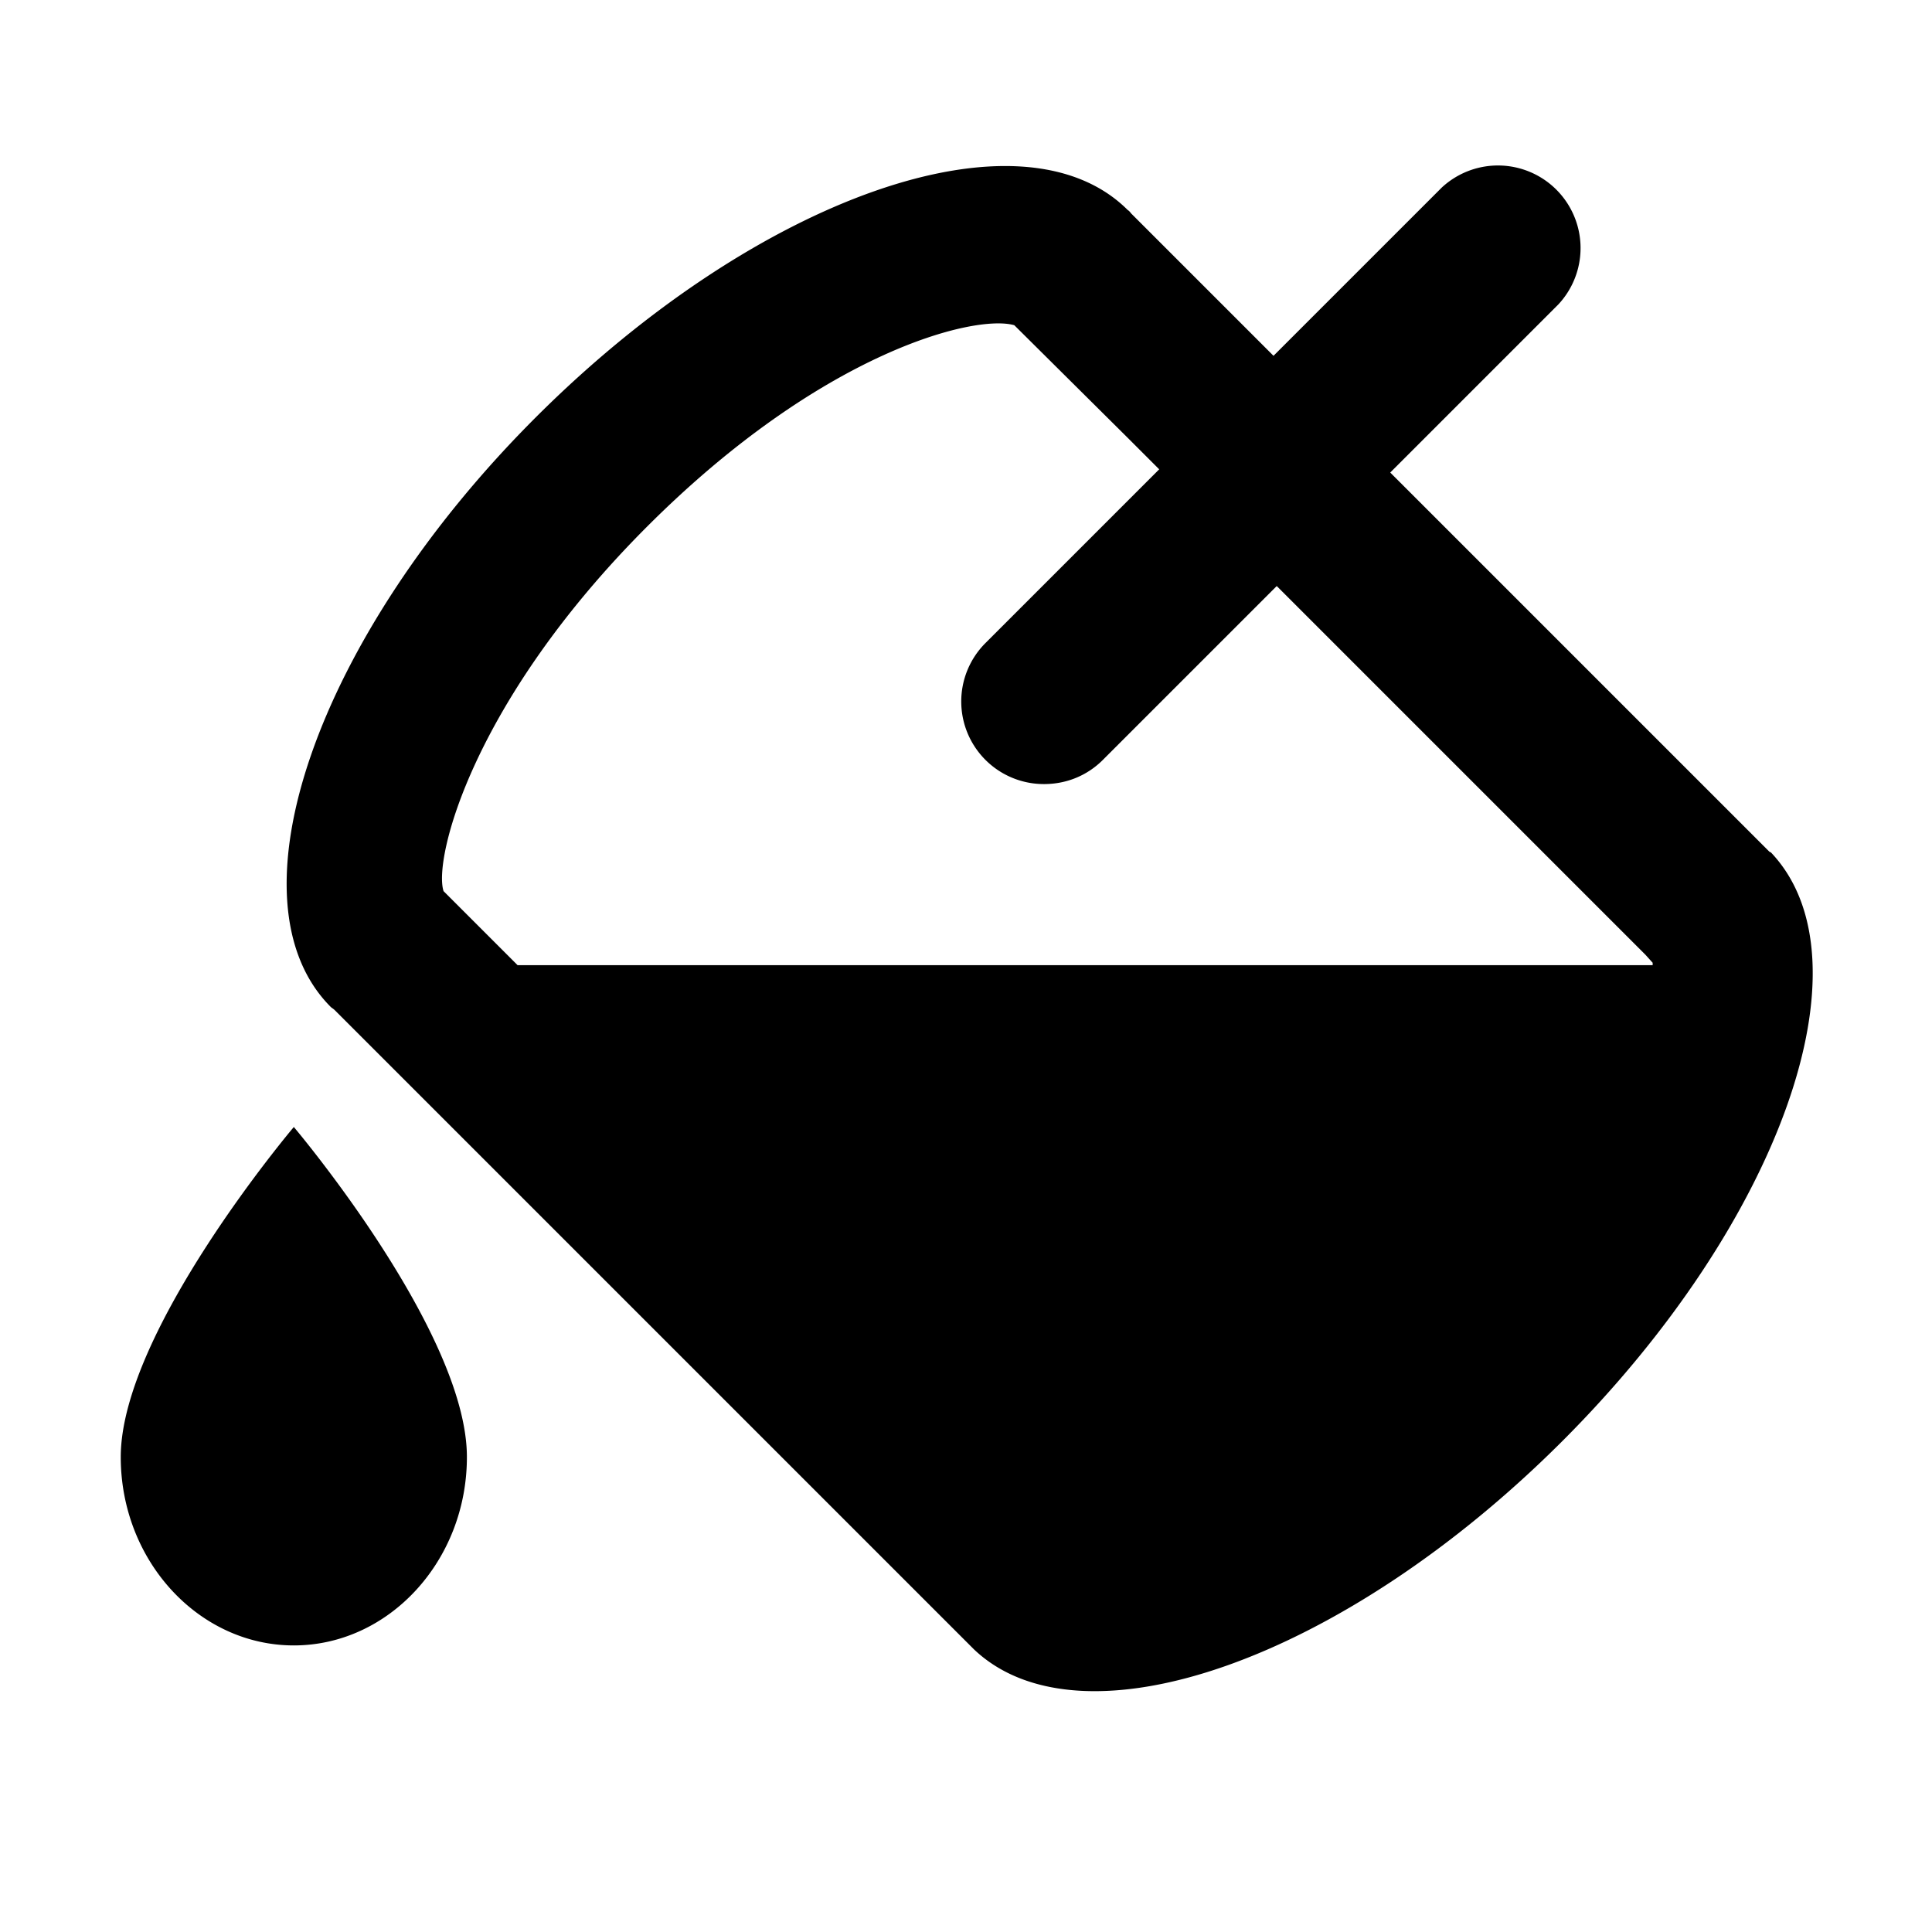
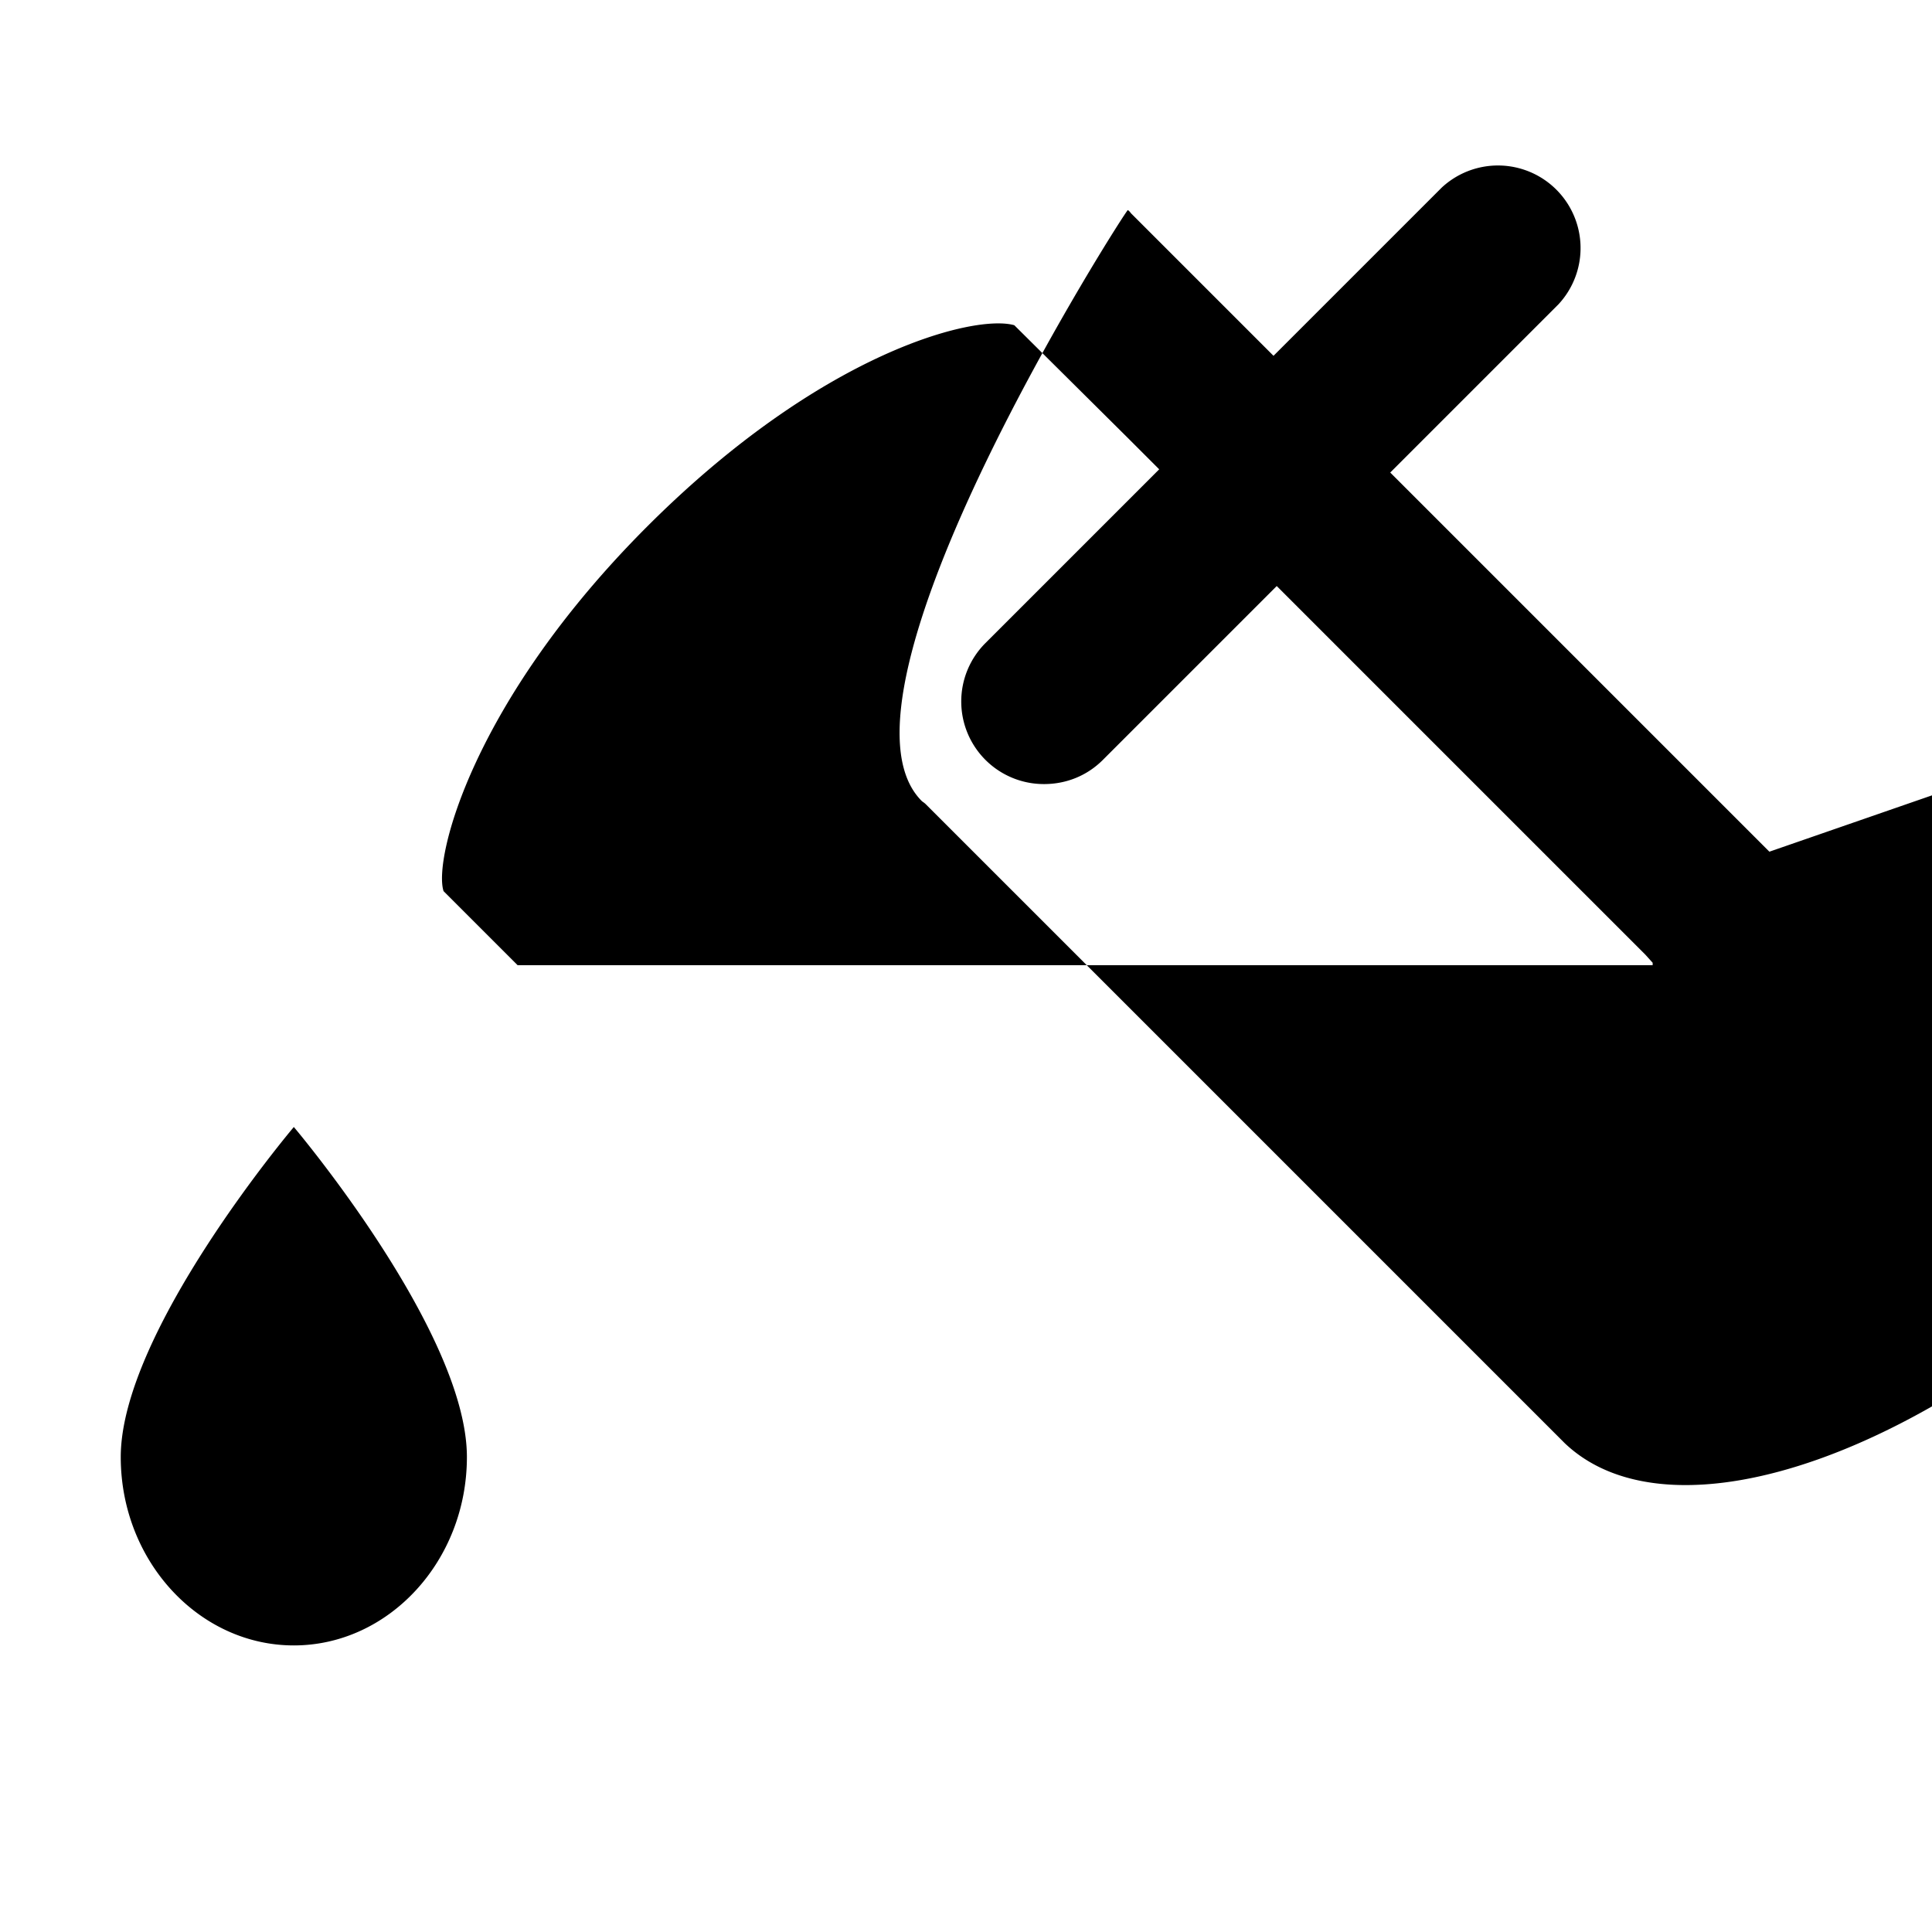
<svg xmlns="http://www.w3.org/2000/svg" width="24" height="24" fill="currentColor" class="mi-solid mi-paint-bucket" viewBox="0 0 24 24">
-   <path d="M1.5 18.1c0 1.29.97 2.34 2.15 2.34S5.8 19.39 5.8 18.1c0-1.56-2.15-4.1-2.15-4.1S1.5 16.54 1.5 18.1m20.48-7.52-4.71-4.71 2.09-2.09a1.026 1.026 0 0 0-1.45-1.45l-2.09 2.09-1.77-1.77s-.02-.03-.04-.04c-1.32-1.32-4.6-.17-7.34 2.56s-3.88 6.02-2.56 7.34c.01.01.03.02.05.04l7.94 7.94c1.34 1.27 4.59.13 7.31-2.59s3.86-5.97 2.59-7.31ZM6.43 11.99l-.92-.92c-.13-.4.36-2.36 2.53-4.53s4.07-2.64 4.56-2.5l1.41 1.4.39.39-2.16 2.16a1.026 1.026 0 0 0 .73 1.75c.27 0 .53-.1.73-.3l2.16-2.16 4.58 4.58.09.1v.03z" />
+   <path d="M1.5 18.1c0 1.29.97 2.34 2.15 2.34S5.8 19.39 5.8 18.1c0-1.56-2.15-4.1-2.15-4.1S1.5 16.54 1.5 18.1m20.48-7.52-4.71-4.71 2.09-2.09a1.026 1.026 0 0 0-1.45-1.45l-2.09 2.09-1.77-1.77s-.02-.03-.04-.04s-3.88 6.02-2.56 7.34c.01.01.03.02.05.04l7.94 7.94c1.34 1.27 4.59.13 7.31-2.59s3.86-5.97 2.59-7.31ZM6.43 11.99l-.92-.92c-.13-.4.36-2.36 2.53-4.53s4.07-2.64 4.56-2.5l1.41 1.4.39.39-2.16 2.16a1.026 1.026 0 0 0 .73 1.75c.27 0 .53-.1.73-.3l2.16-2.16 4.58 4.58.09.1v.03z" />
</svg>